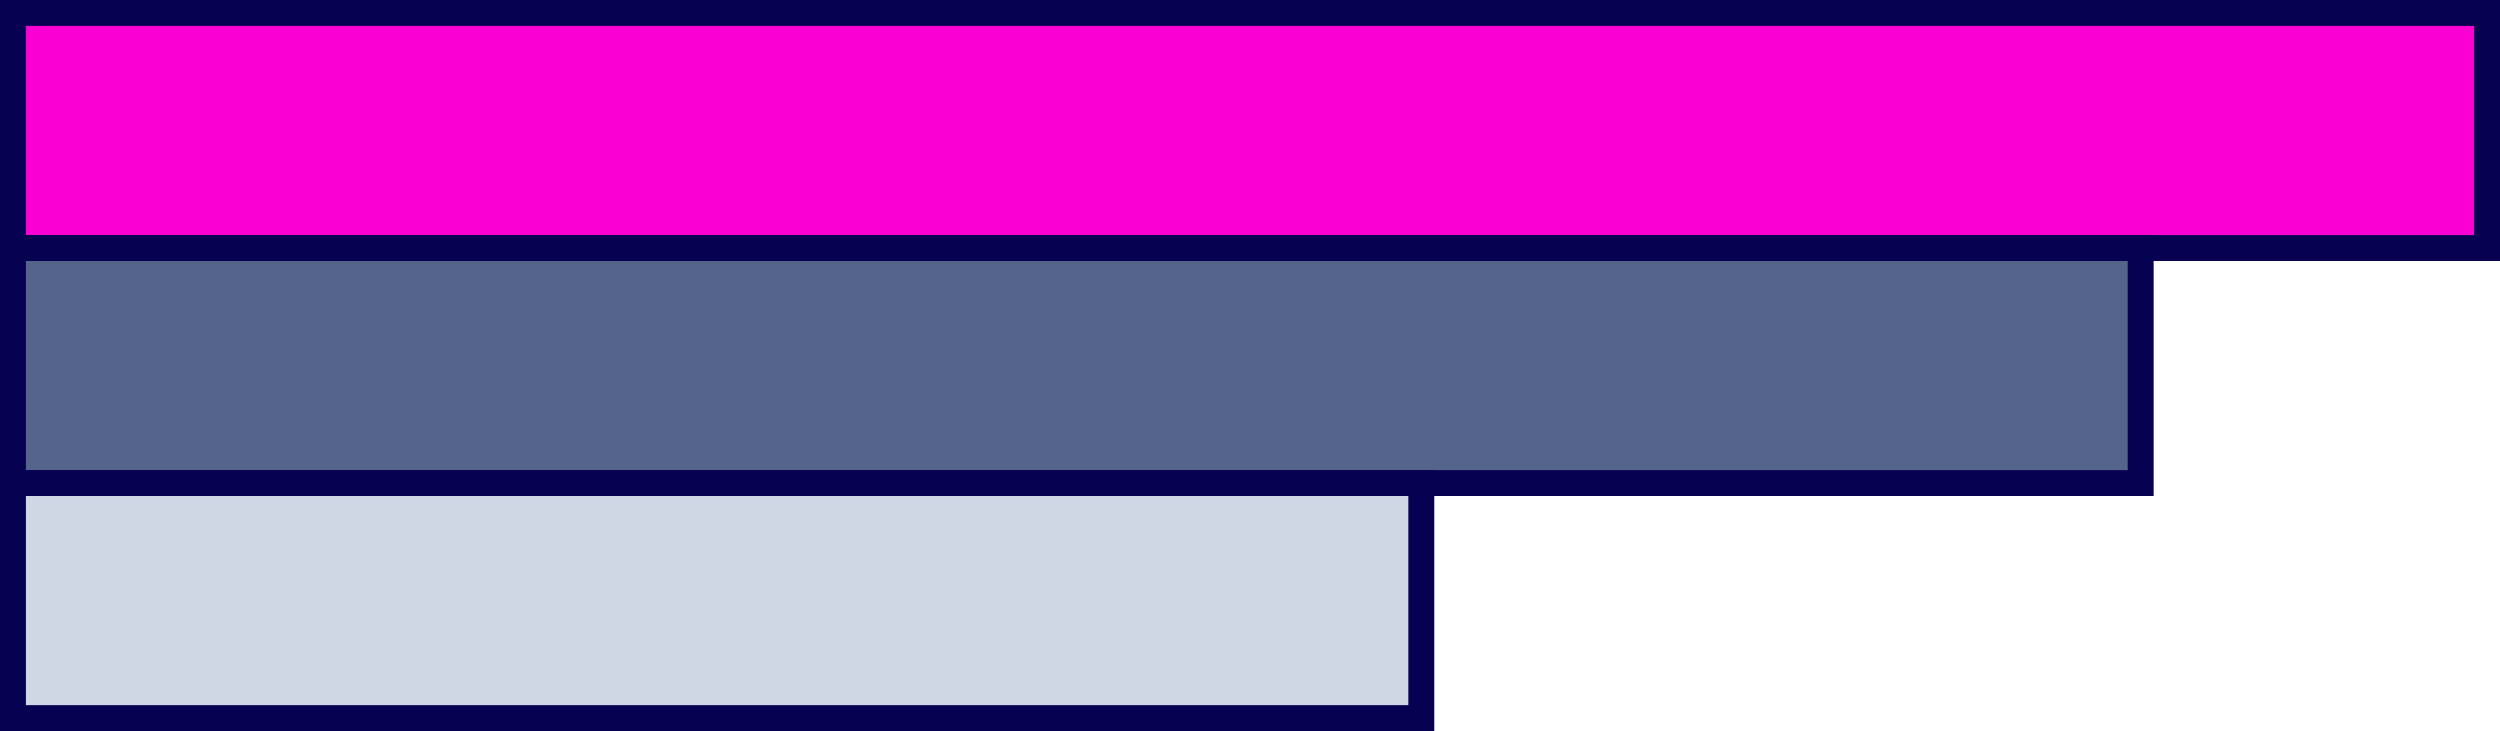
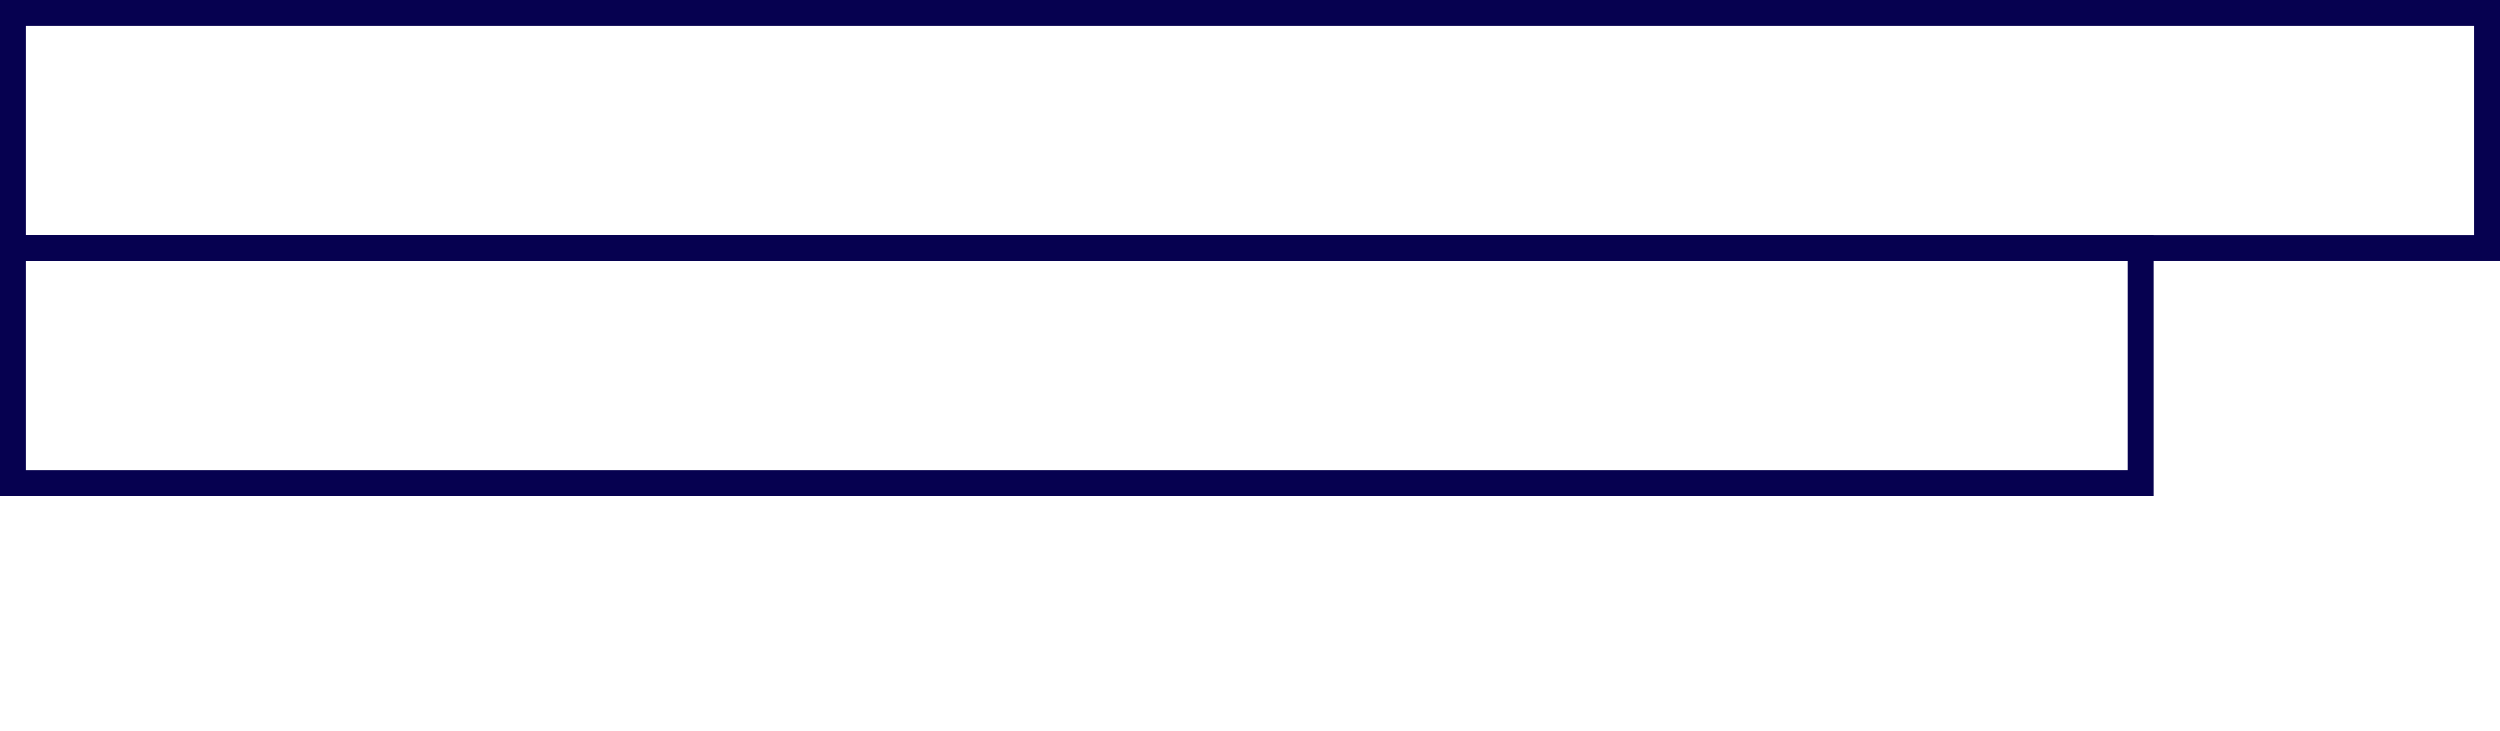
<svg xmlns="http://www.w3.org/2000/svg" id="Layer_1" data-name="Layer 1" viewBox="0 0 576.3 168.53">
  <defs>
    <style>
      .cls-1 {
        fill: #060150;
      }

      .cls-2 {
        fill: #cfd6e4;
      }

      .cls-3 {
        fill: #f900d3;
      }

      .cls-4 {
        fill: #54648a;
      }
    </style>
  </defs>
-   <rect class="cls-3" x="2.99" y="2.99" width="570.32" height="54.18" />
  <path class="cls-1" d="M576.3,60.16H0V0h576.3v60.16ZM5.97,54.19h564.35V5.97H5.97v48.21Z" />
-   <rect class="cls-4" x="2.99" y="57.17" width="490.48" height="54.18" />
  <path class="cls-1" d="M496.46,114.34H0v-60.16h496.46v60.16ZM5.97,108.37h484.51v-48.21H5.97v48.21Z" />
-   <rect class="cls-2" x="2.99" y="111.36" width="324.65" height="54.18" />
-   <path class="cls-1" d="M330.63,168.53H0v-60.16h330.63v60.16ZM5.97,162.55h318.68v-48.21H5.97v48.21Z" />
</svg>